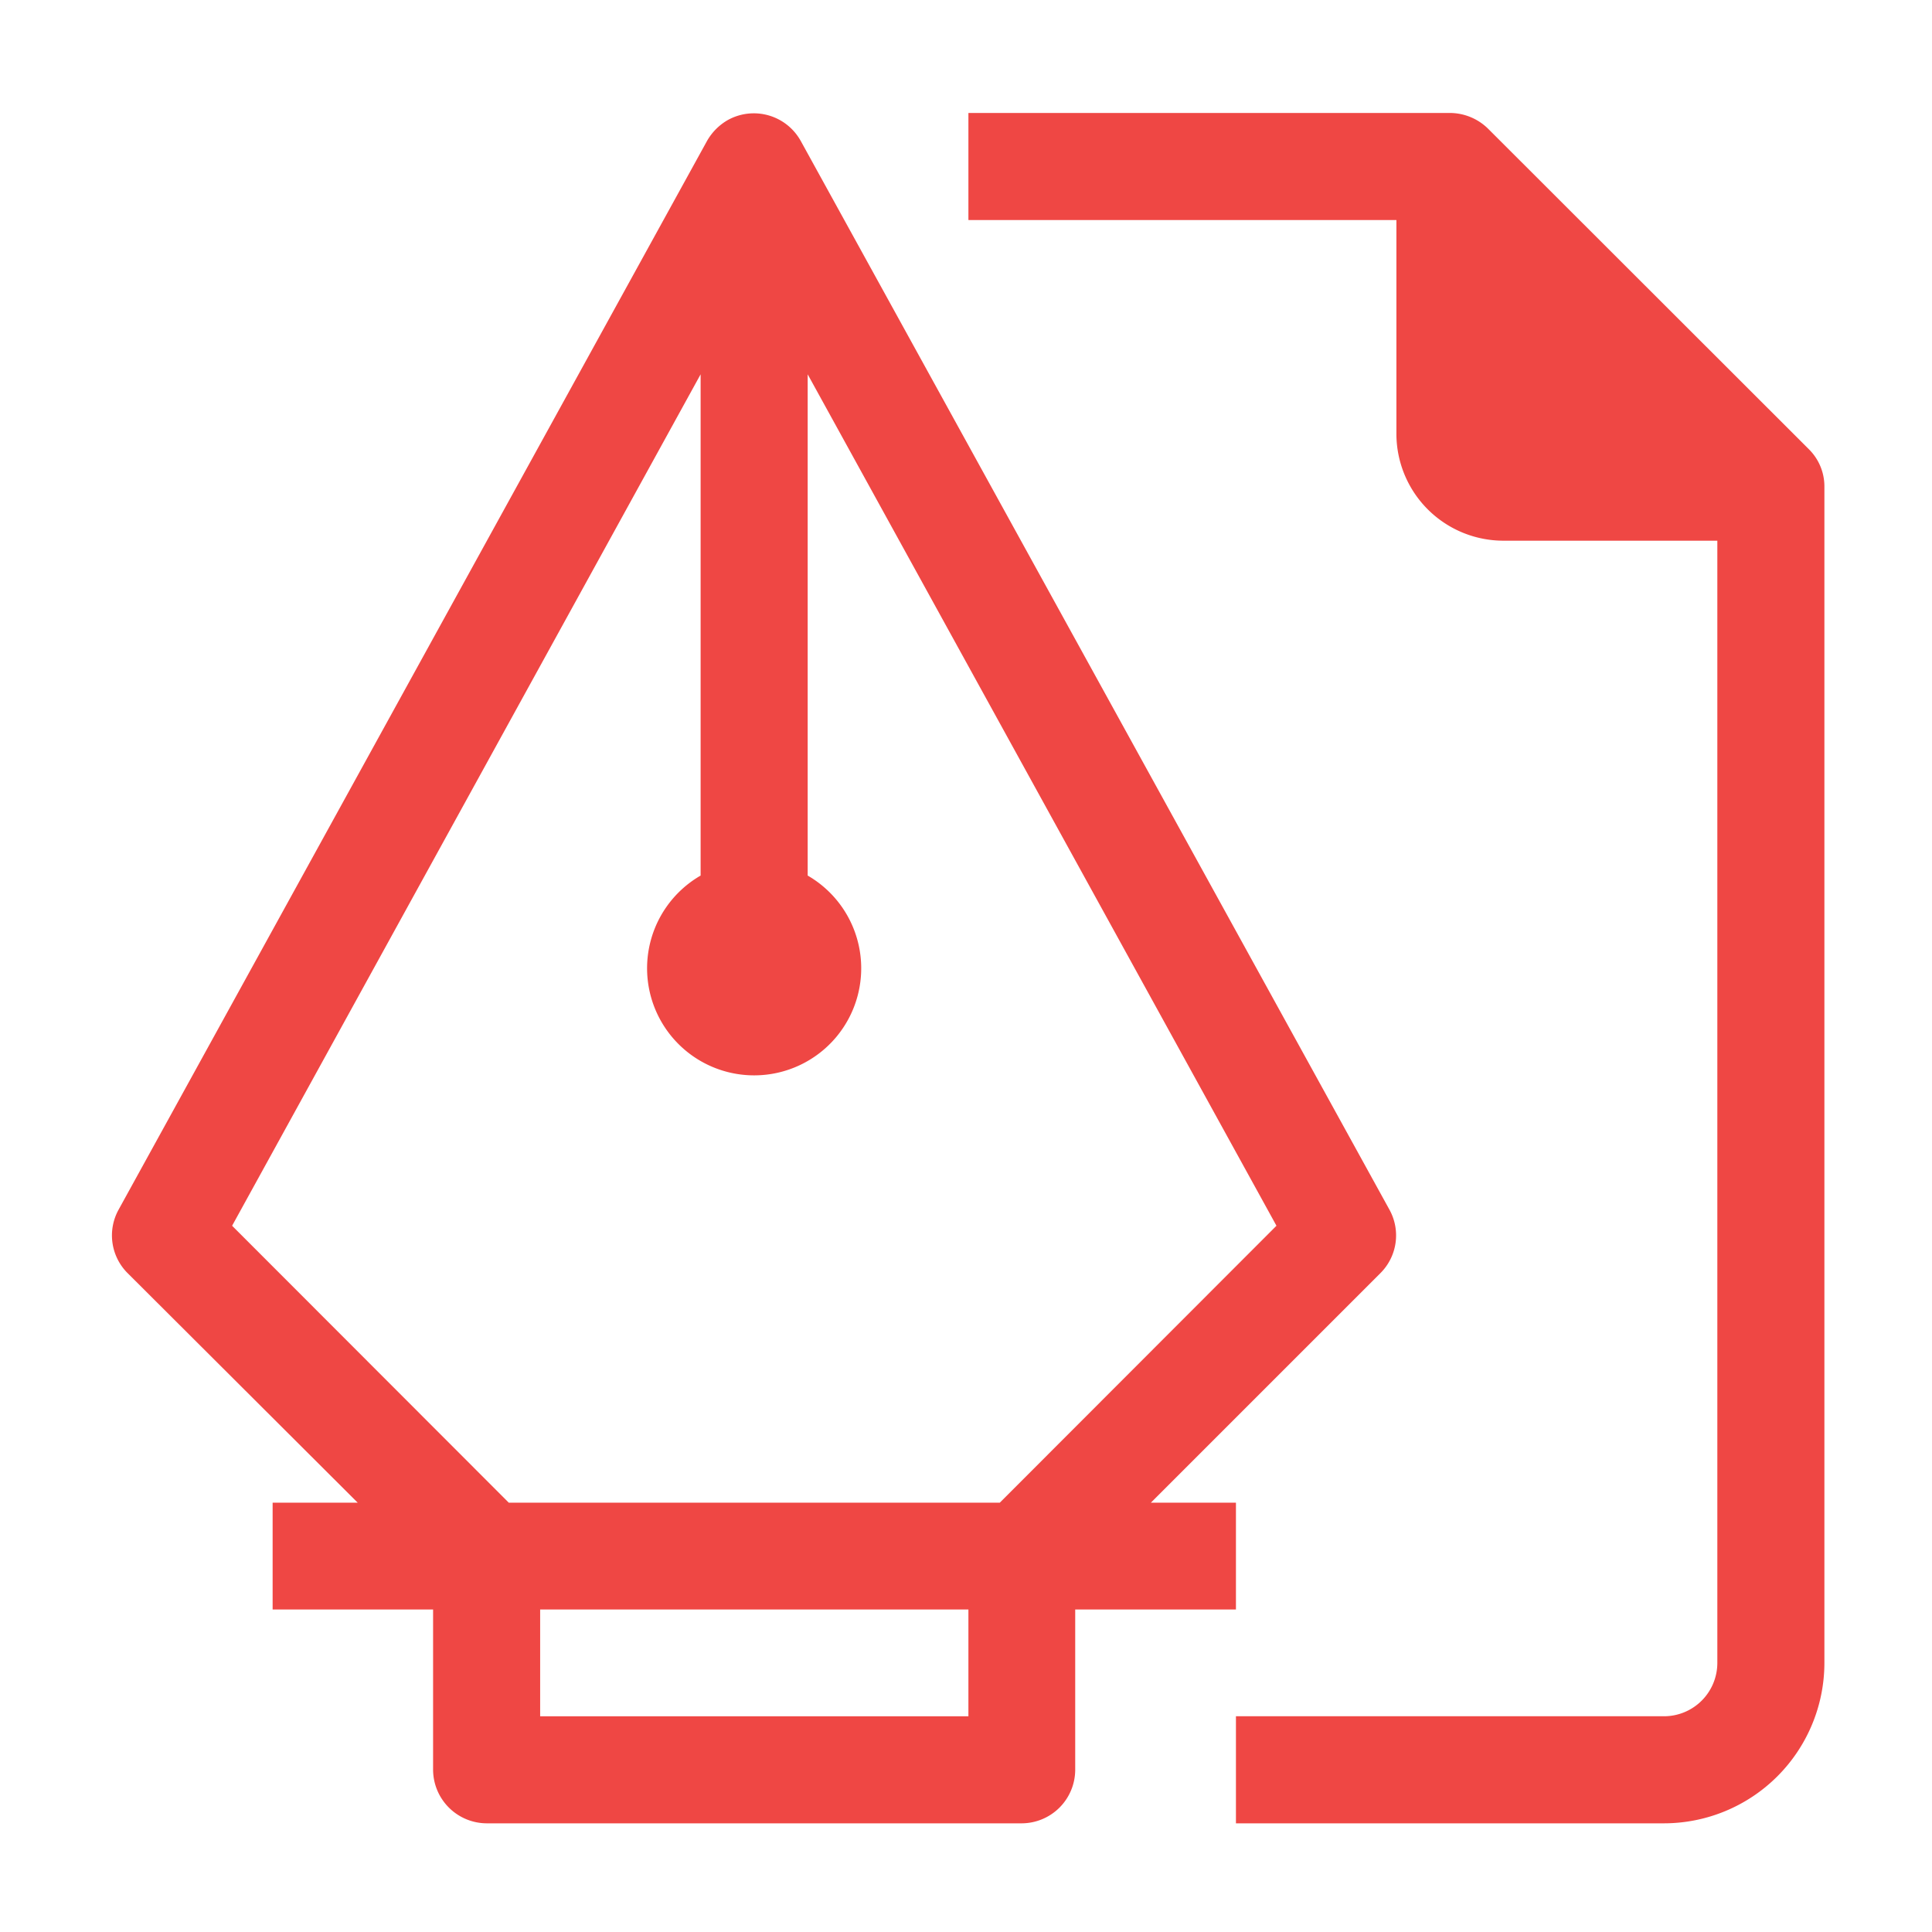
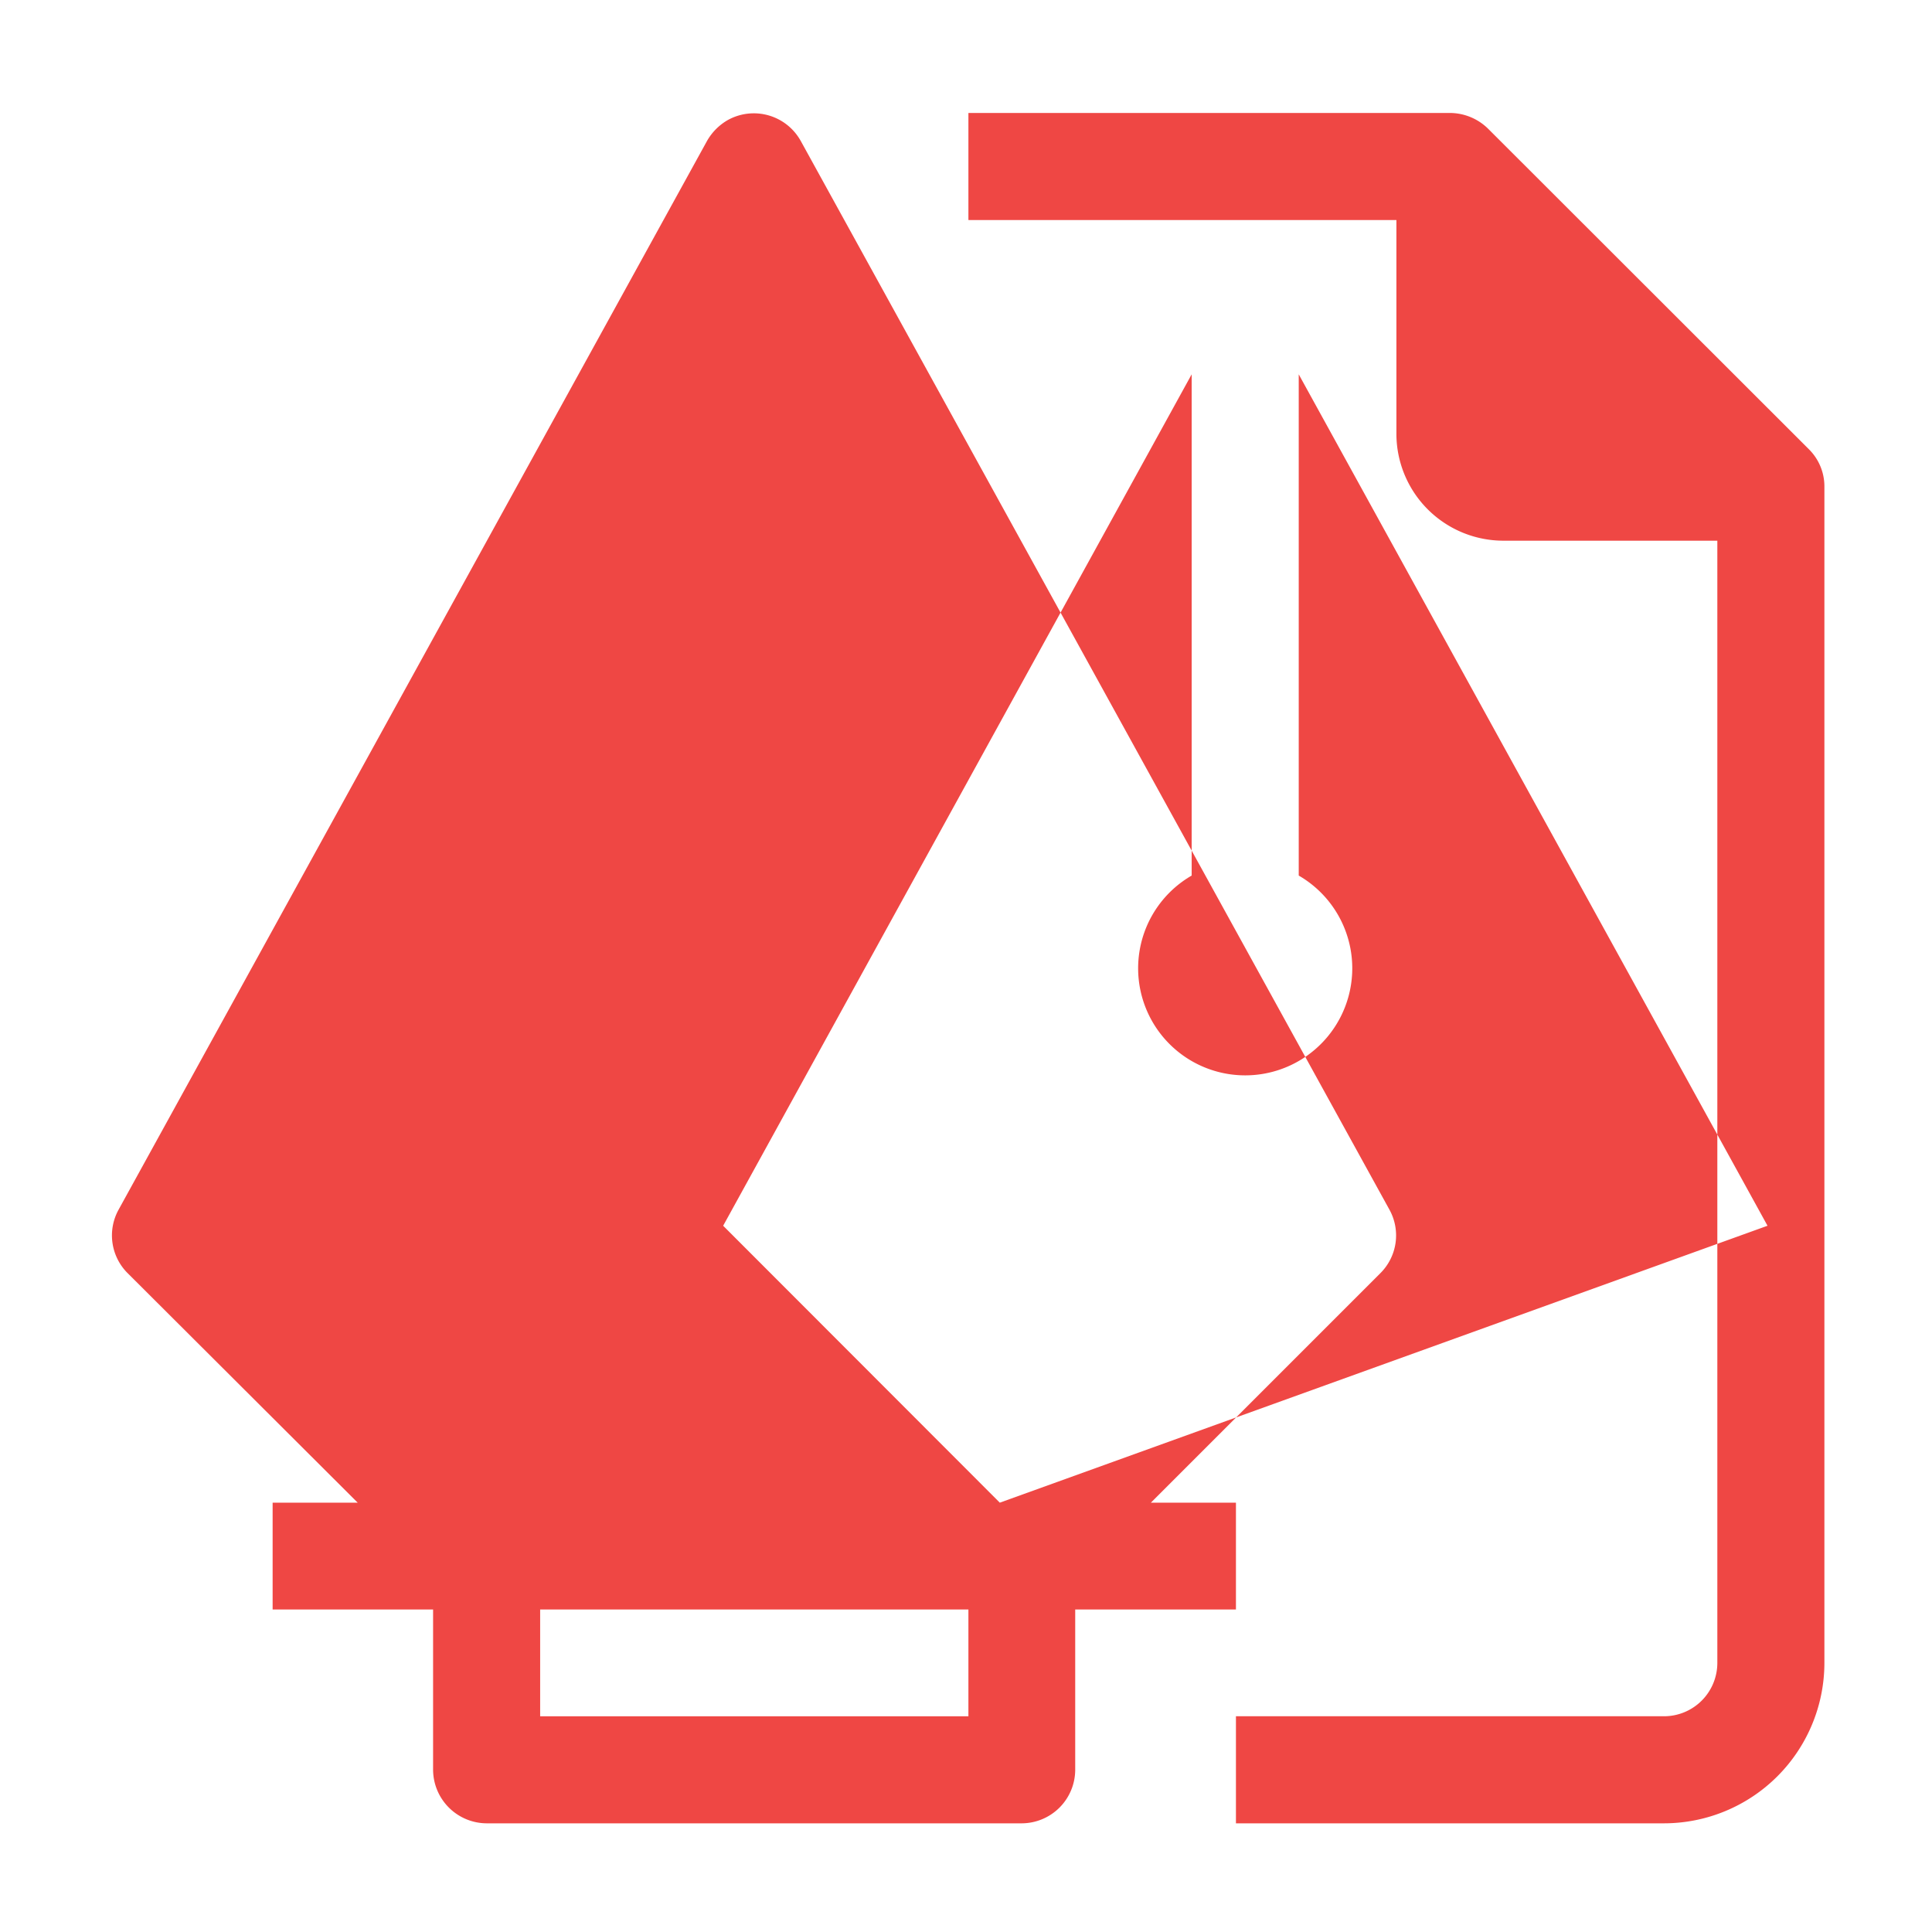
<svg xmlns="http://www.w3.org/2000/svg" id="icon_pen-tool" width="72" height="72" viewBox="0 0 72 72">
  <defs>
    <style> .cls-1, .cls-2 { fill: #ef4744; } .cls-1 { fill-opacity: 0; } .cls-2 { fill-rule: evenodd; } </style>
  </defs>
-   <rect id="Прямоугольник_582" data-name="Прямоугольник 582" class="cls-1" width="72" height="72" />
-   <path id="Фигура_728" data-name="Фигура 728" class="cls-2" d="M1129.06,3270h-3.17l8.55-8.55a1.984,1.984,0,0,0,.34-2.37l-21.94-39.83a2,2,0,0,0-2.71-.78,2.086,2.086,0,0,0-.78.78l-21.93,39.83a1.984,1.984,0,0,0,.34,2.37l8.57,8.55h-3.17v3.98h5.98v5.97a2.006,2.006,0,0,0,2,2h19.94a2,2,0,0,0,1.99-2v-5.97h5.99V3270Zm-9.97,7.96h-15.96v-3.98h15.96v3.98Zm1.17-7.96h-18.3l-10.31-10.32,17.46-31.73v18.68a3.99,3.99,0,1,0,3.99,0v-18.68l17.47,31.73Zm30.15-39.26-11.96-11.95a2.039,2.039,0,0,0-1.42-.58h-17.94v3.99h15.95v7.96a3.988,3.988,0,0,0,3.99,3.99H1147v41.82a1.989,1.989,0,0,1-1.99,1.99h-15.95v3.99h15.95a5.983,5.983,0,0,0,5.98-5.98h0v-43.82A1.949,1.949,0,0,0,1150.41,3230.74Z" transform="translate(-1083 -3214)" />
+   <path id="Фигура_728" data-name="Фигура 728" class="cls-2" d="M1129.06,3270h-3.17l8.55-8.55a1.984,1.984,0,0,0,.34-2.37l-21.94-39.83a2,2,0,0,0-2.71-.78,2.086,2.086,0,0,0-.78.78l-21.93,39.83a1.984,1.984,0,0,0,.34,2.37l8.57,8.55h-3.17v3.98h5.98v5.97a2.006,2.006,0,0,0,2,2h19.94a2,2,0,0,0,1.99-2v-5.97h5.99V3270Zm-9.97,7.96h-15.96v-3.98h15.96v3.98Zm1.17-7.96l-10.31-10.32,17.46-31.73v18.68a3.99,3.99,0,1,0,3.99,0v-18.68l17.47,31.73Zm30.15-39.26-11.96-11.95a2.039,2.039,0,0,0-1.42-.58h-17.94v3.99h15.95v7.96a3.988,3.988,0,0,0,3.99,3.99H1147v41.82a1.989,1.989,0,0,1-1.99,1.99h-15.95v3.99h15.95a5.983,5.983,0,0,0,5.98-5.98h0v-43.82A1.949,1.949,0,0,0,1150.41,3230.74Z" transform="translate(-1083 -3214)" />
</svg>